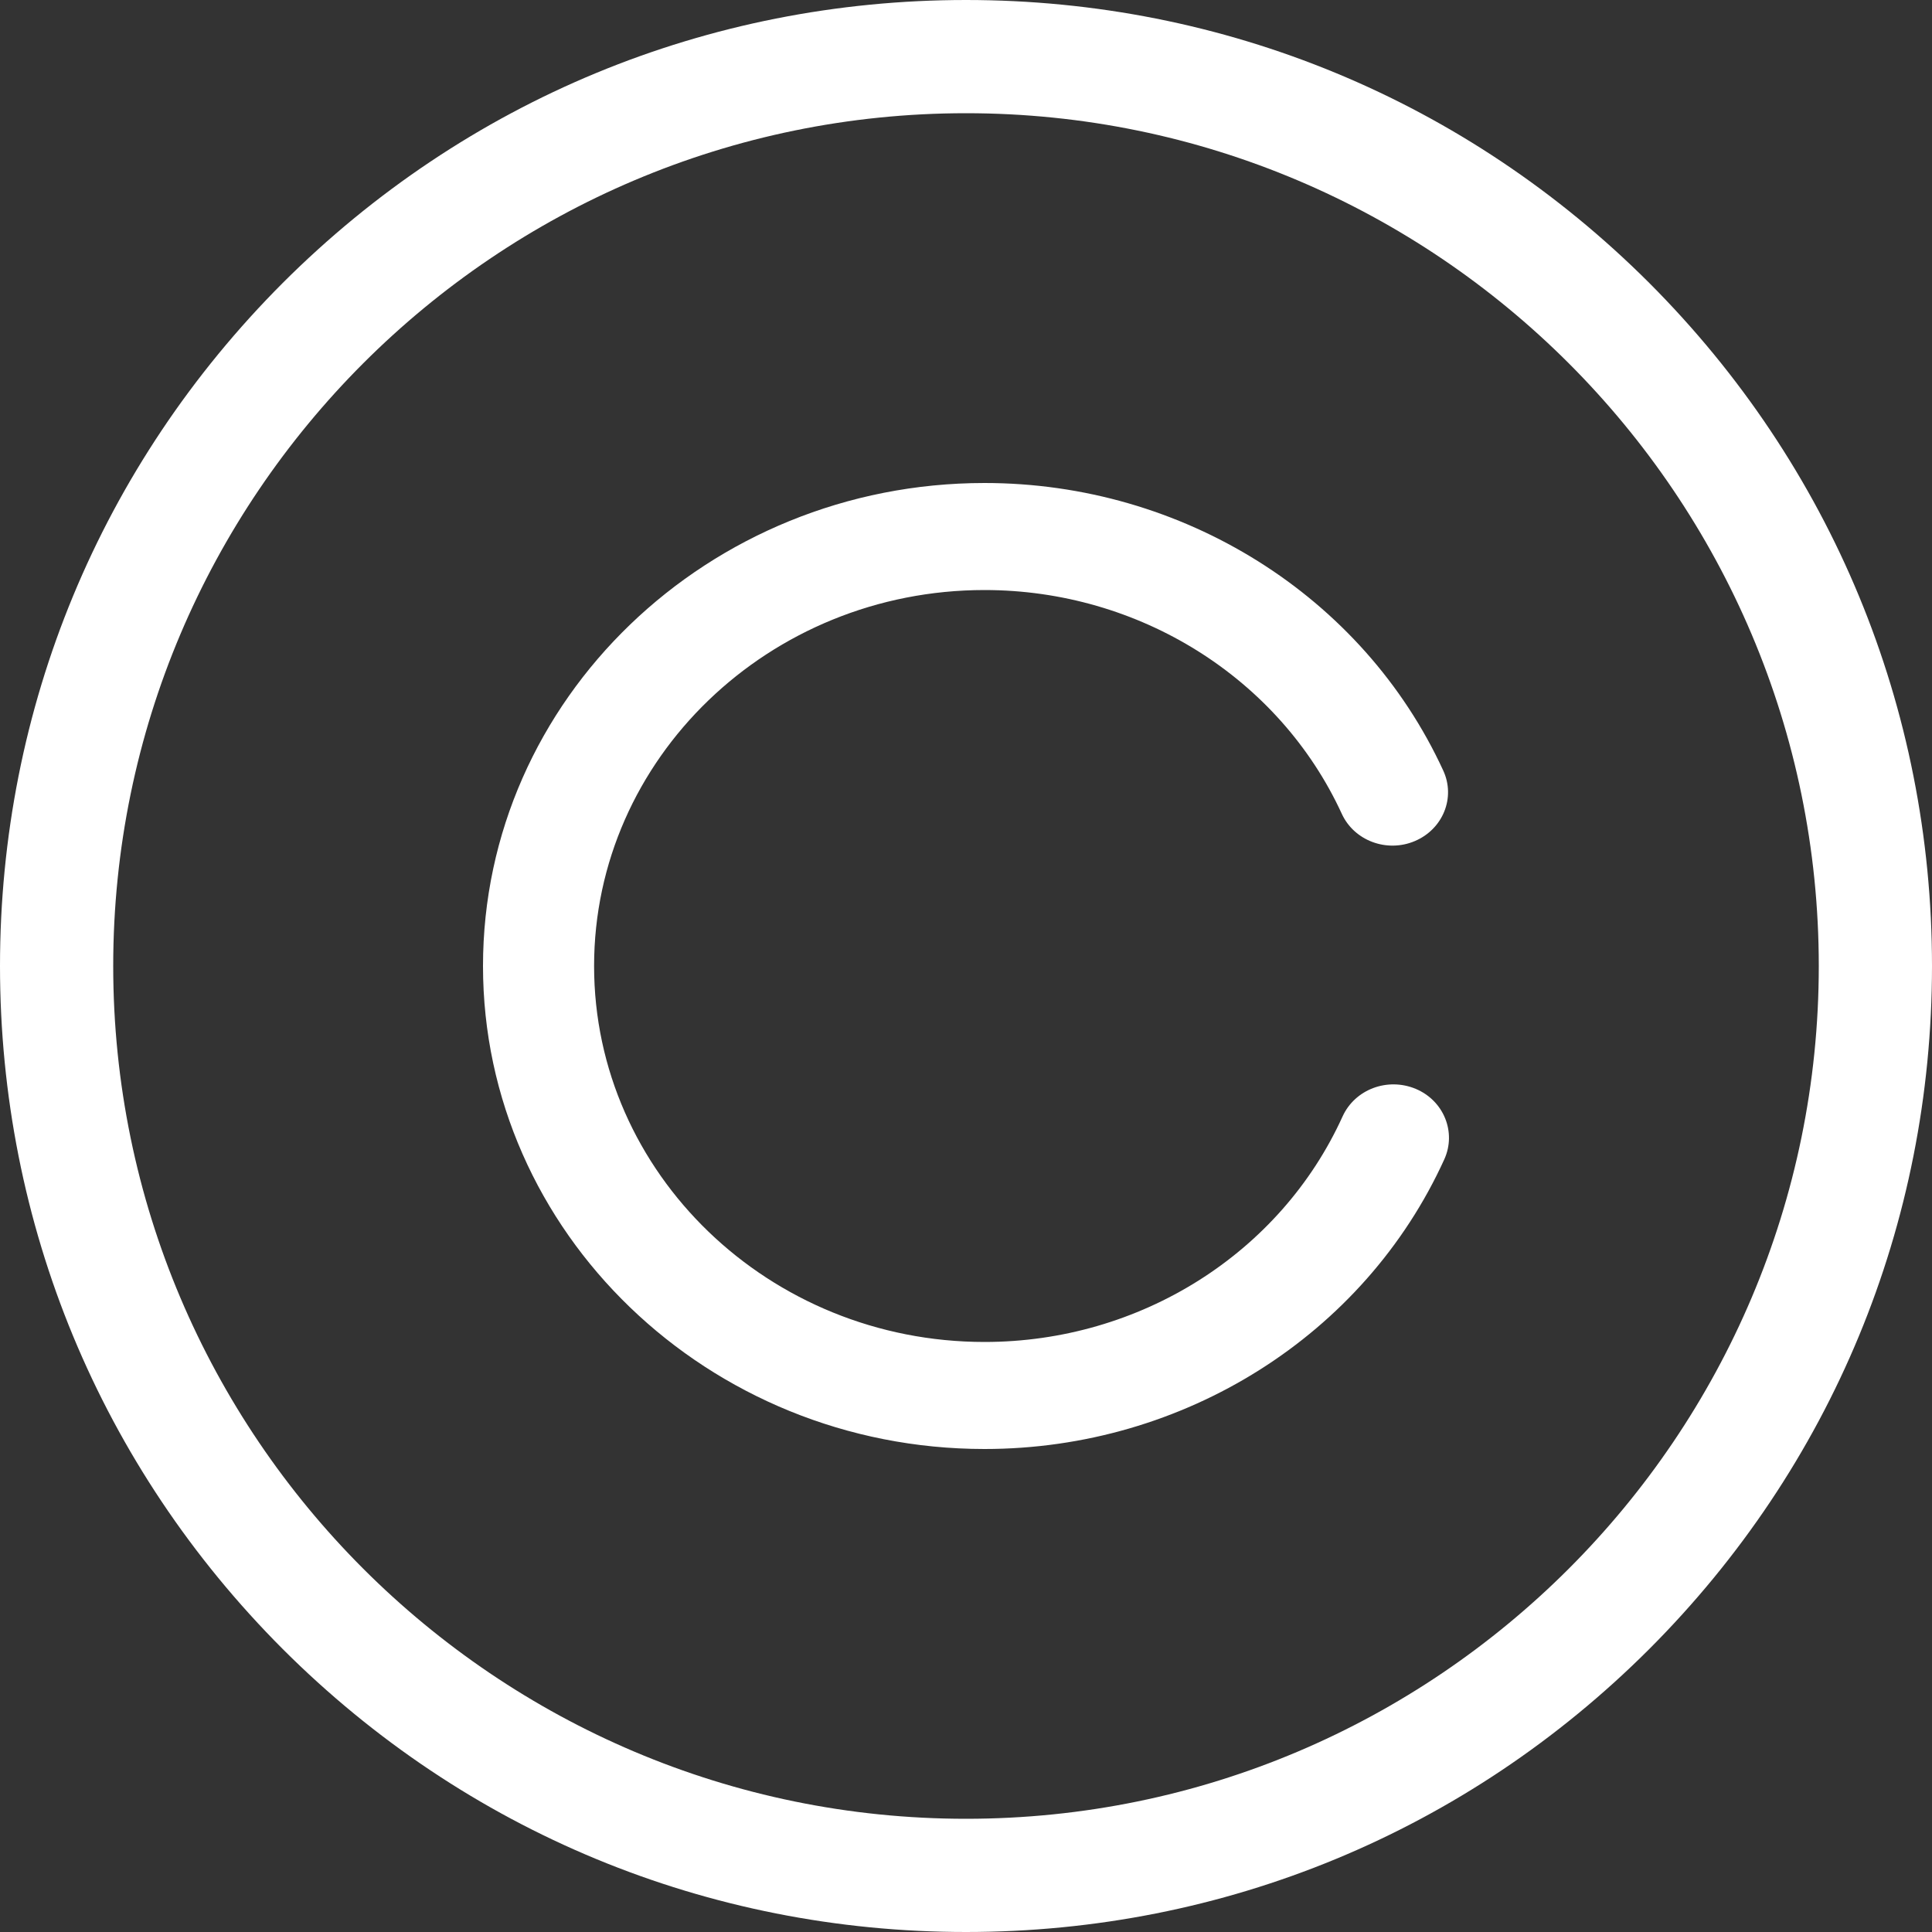
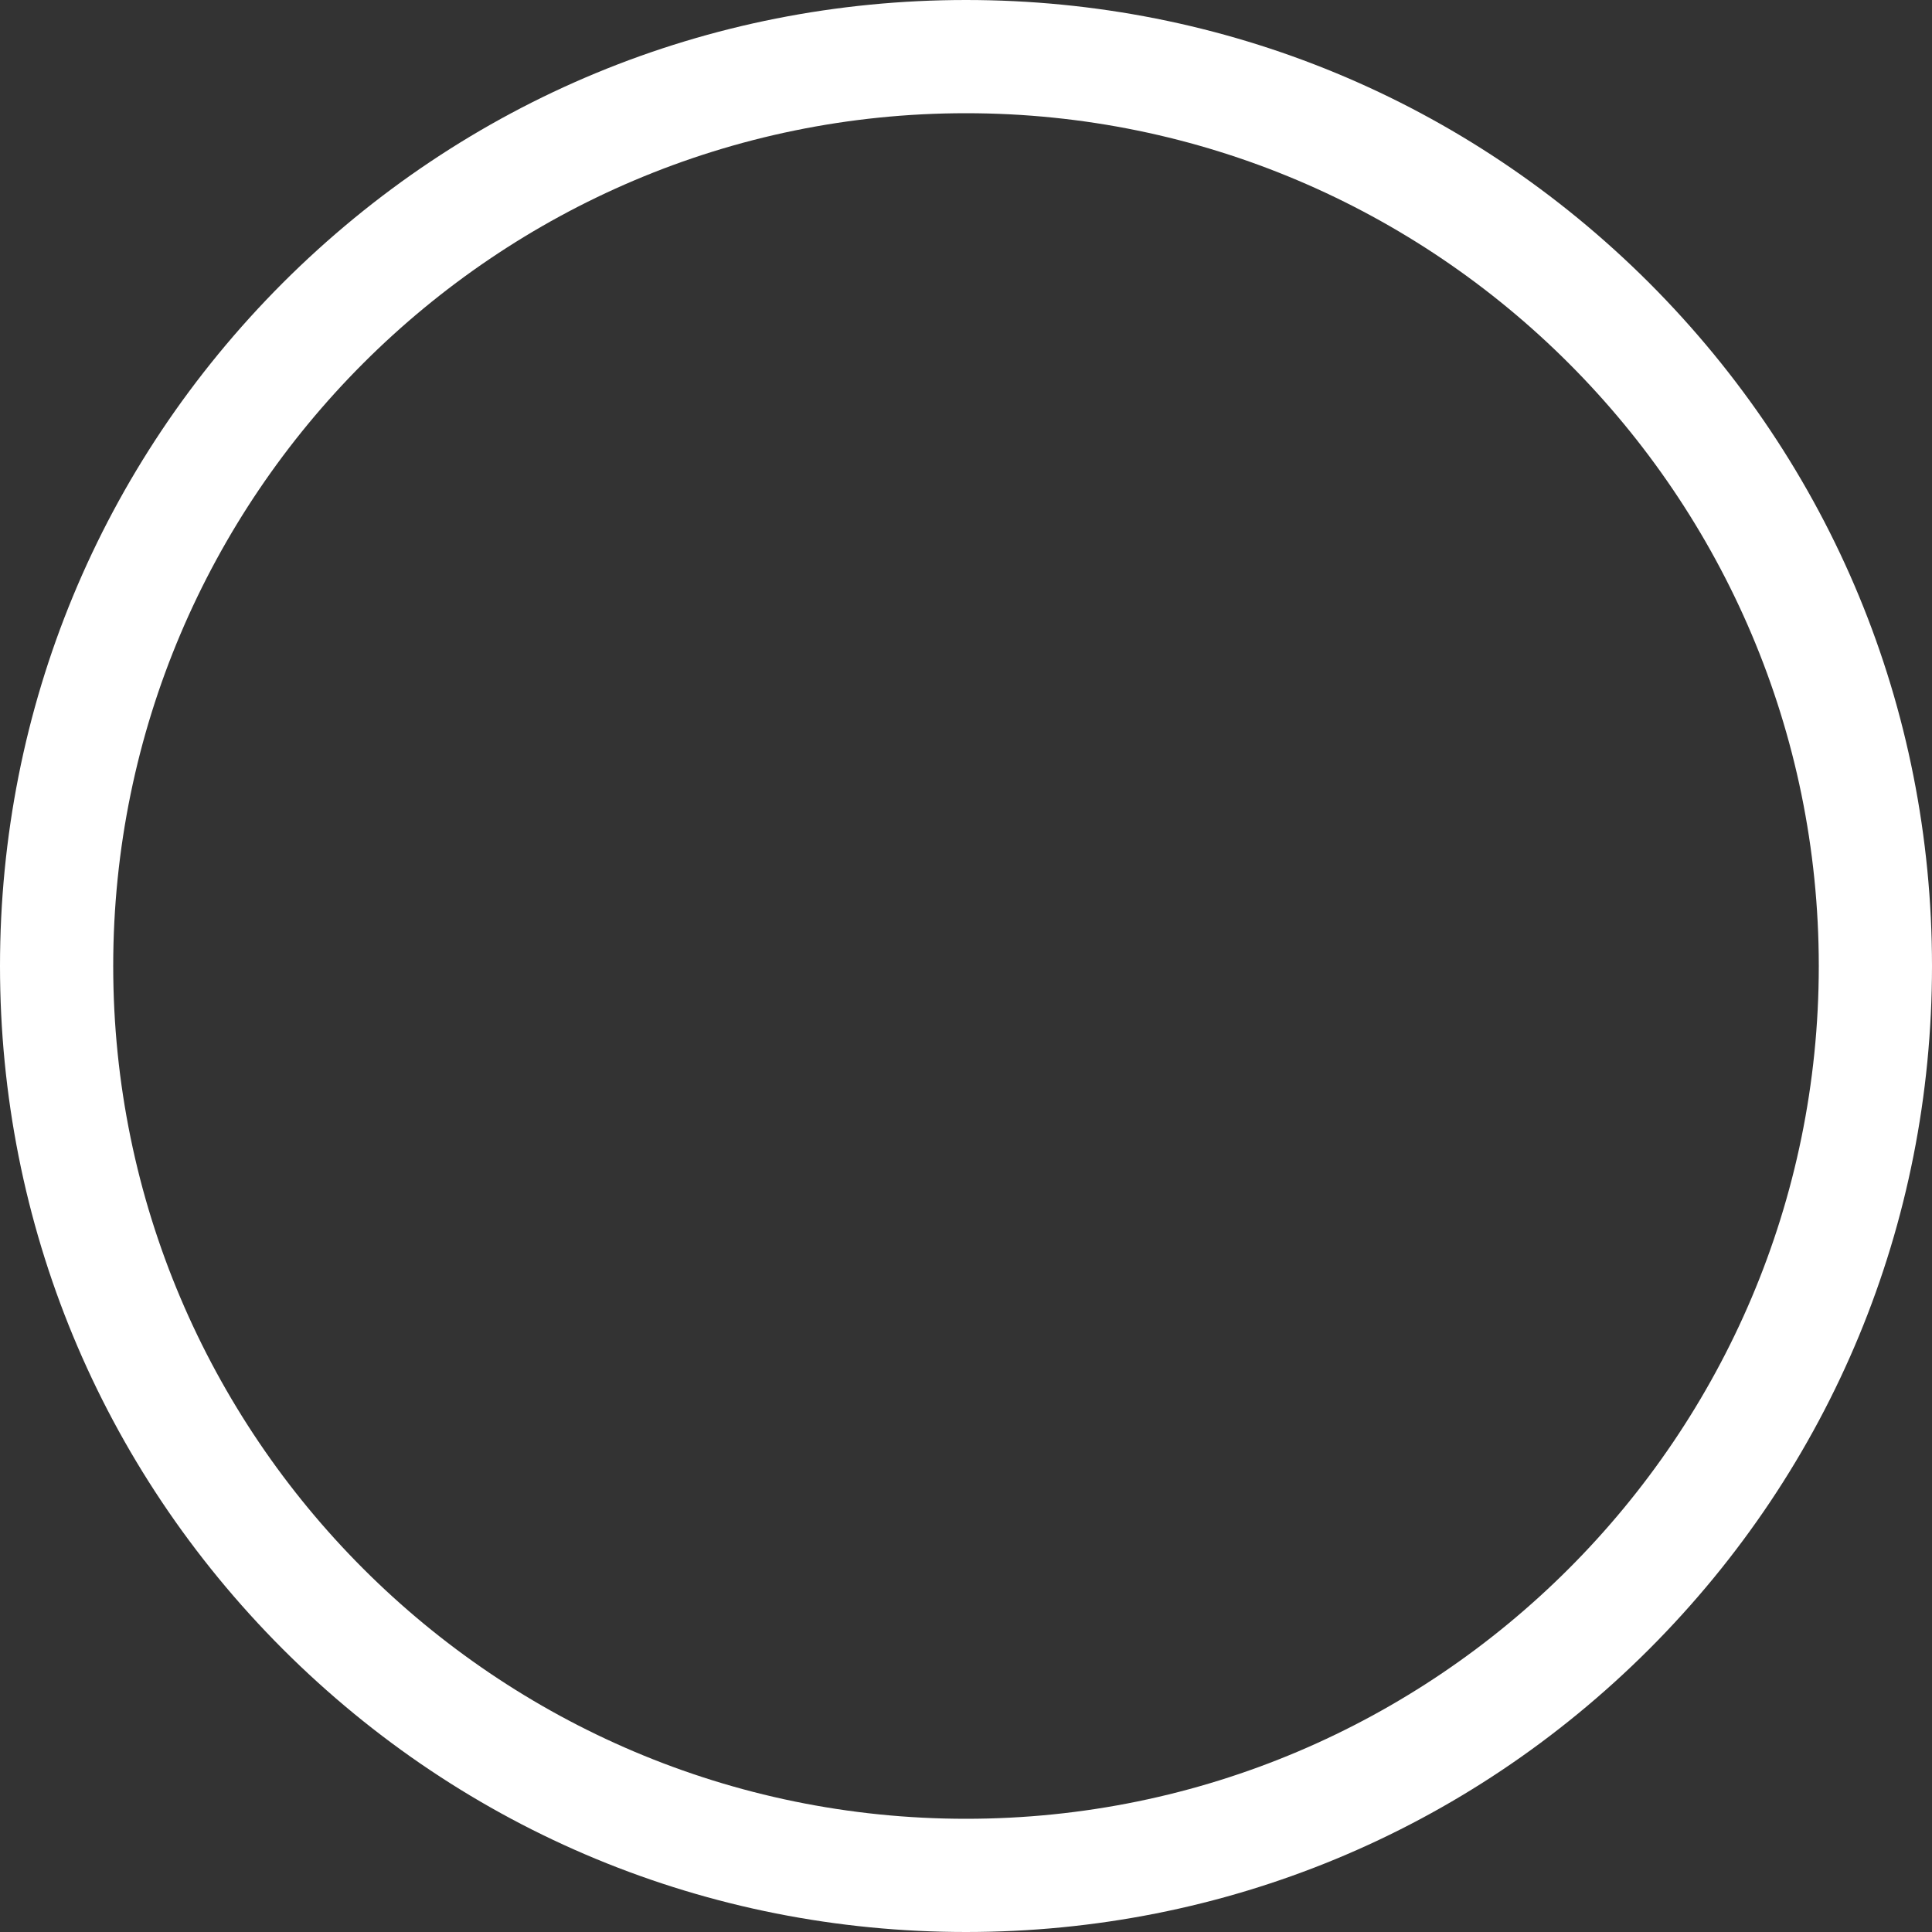
<svg xmlns="http://www.w3.org/2000/svg" width="10px" height="10px" viewBox="0 0 10 10" version="1.1">
  <rect x="0" y="0" width="10" height="10" fill="#333333" stroke="none" />
  <desc>Created with Lunacy</desc>
  <g id="copyright">
    <g id="Group">
      <path d="M5 0C6.336 0 7.591 0.52 8.536 1.464C9.48 2.409 10 3.664 10 5C10 6.336 9.48 7.591 8.536 8.536C7.591 9.48 6.336 10 5 10C3.664 10 2.409 9.48 1.464 8.536C0.52 7.591 0 6.336 0 5C0 3.664 0.52 2.409 1.464 1.464C2.409 0.52 3.664 0 5 0ZM0.586 5C0.586 7.434 2.566 9.414 5 9.414C7.434 9.414 9.414 7.434 9.414 5C9.414 2.566 7.434 0.586 5 0.586C2.566 0.586 0.586 2.566 0.586 5Z" id="Shape" fill="#FFFFFF" fill-rule="evenodd" stroke="none" />
-       <path d="M4.828 3.136C4.682 3.075 4.513 3.138 4.449 3.279C4.127 3.988 3.4 4.446 2.596 4.446C1.481 4.446 0.575 3.573 0.575 2.5C0.575 1.427 1.481 0.554 2.596 0.554C3.395 0.554 4.121 1.008 4.445 1.712C4.509 1.852 4.679 1.915 4.824 1.853C4.969 1.791 5.035 1.628 4.97 1.488C4.554 0.584 3.622 0 2.596 0C1.165 0 0 1.121 0 2.5C0 3.879 1.165 5 2.596 5C3.628 5 4.562 4.411 4.976 3.5C5.039 3.36 4.973 3.197 4.828 3.136Z" transform="translate(2.5 2.5)" id="Path" fill="#FFFFFF" stroke="none" />
    </g>
  </g>
</svg>